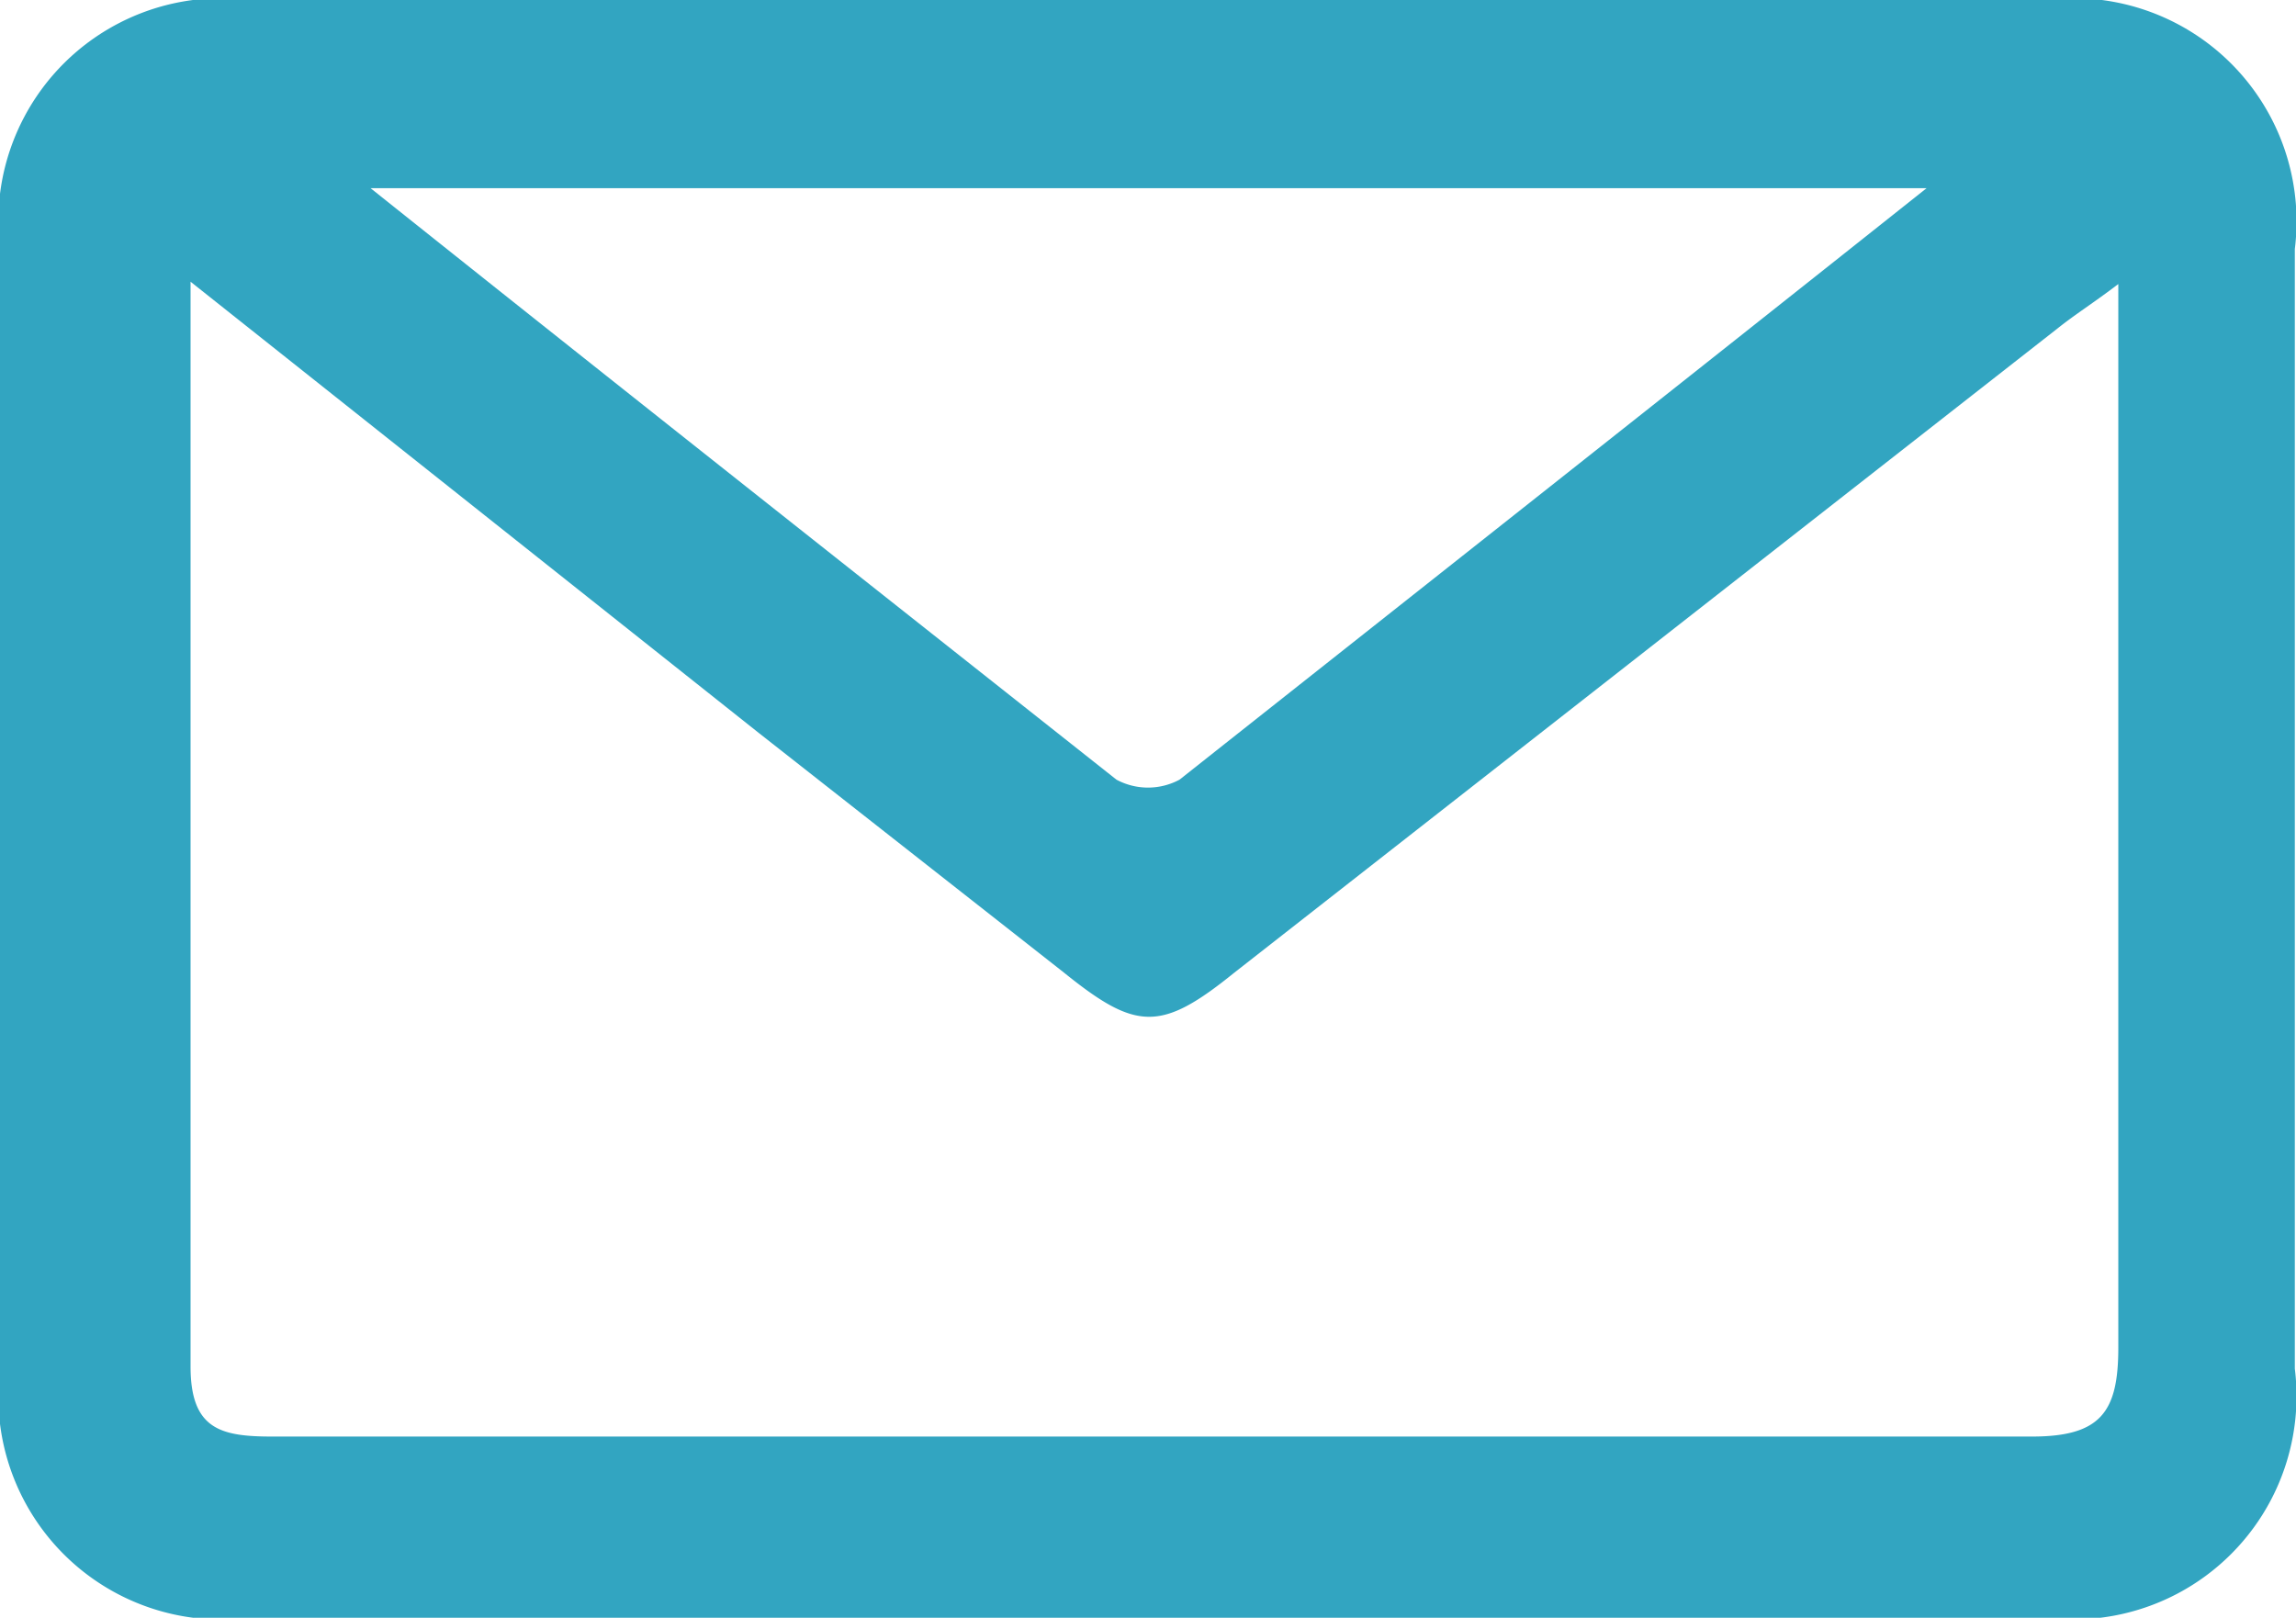
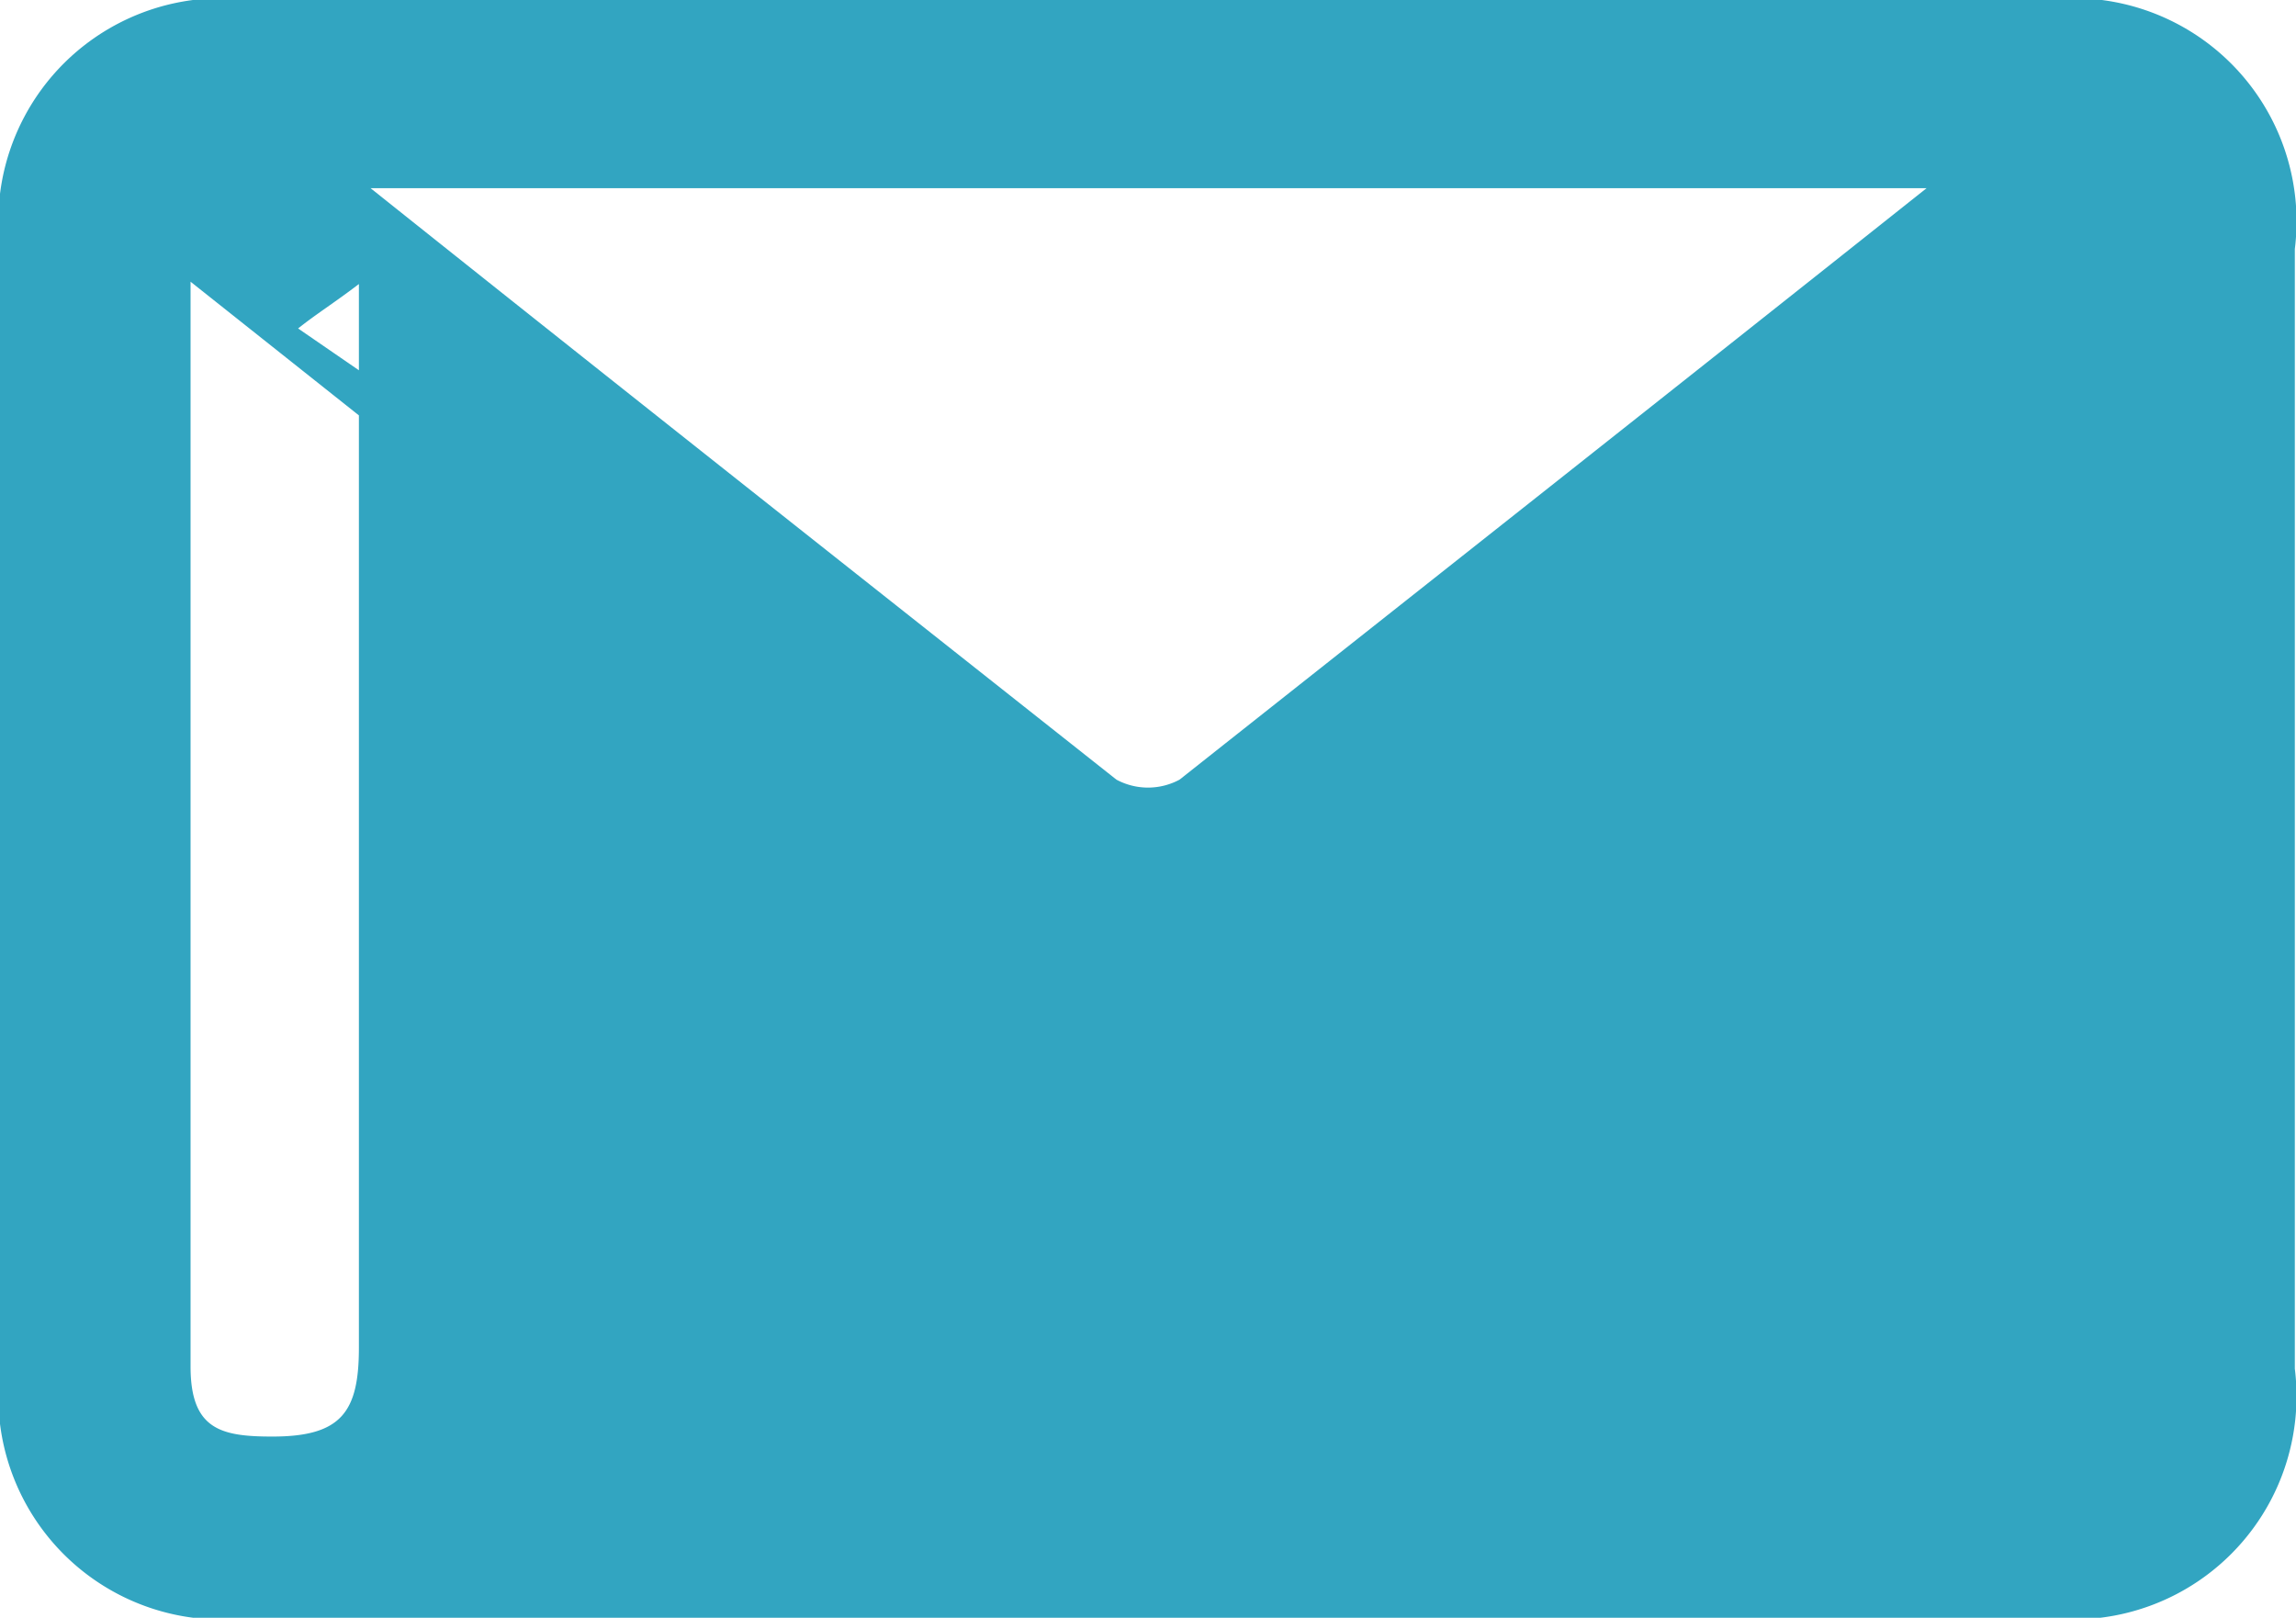
<svg xmlns="http://www.w3.org/2000/svg" viewBox="0 0 19.64 13.84">
  <defs>
    <style>.cls-1{fill:#32a5c1;}</style>
  </defs>
  <title>mail</title>
  <g id="Layer_2" data-name="Layer 2">
    <g id="Capa_1" data-name="Capa 1">
-       <path class="cls-1" d="M9.82,0h7.67a1.91,1.91,0,0,1,2.14,2.13q0,4.79,0,9.58a1.91,1.91,0,0,1-2.13,2.13H2.14A1.91,1.91,0,0,1,0,11.71C0,8.52,0,5.32,0,2.13A1.91,1.91,0,0,1,2.14,0ZM1.63,2.41c0,.17,0,.23,0,.28,0,3,0,6,0,9,0,.54.26.6.7.6q7.53,0,15.05,0c.59,0,.74-.21.74-.76,0-2.84,0-5.67,0-8.51,0-.17,0-.34,0-.59-.21.16-.37.26-.52.38L10.56,8.32c-.63.51-.84.5-1.46,0L6.49,6.27Zm14.85-.8H3.17C5.35,3.35,7.44,5,9.55,6.67a.57.57,0,0,0,.54,0C12.2,5,14.29,3.35,16.48,1.61Z" />
+       <path class="cls-1" d="M9.82,0h7.67a1.91,1.91,0,0,1,2.14,2.13q0,4.79,0,9.58a1.91,1.91,0,0,1-2.13,2.13H2.14A1.91,1.91,0,0,1,0,11.71C0,8.52,0,5.32,0,2.13A1.91,1.91,0,0,1,2.14,0ZM1.63,2.41c0,.17,0,.23,0,.28,0,3,0,6,0,9,0,.54.26.6.7.6c.59,0,.74-.21.74-.76,0-2.84,0-5.67,0-8.51,0-.17,0-.34,0-.59-.21.16-.37.26-.52.38L10.56,8.32c-.63.51-.84.5-1.46,0L6.49,6.27Zm14.85-.8H3.17C5.35,3.35,7.44,5,9.55,6.67a.57.57,0,0,0,.54,0C12.2,5,14.29,3.35,16.48,1.61Z" />
    </g>
  </g>
</svg>